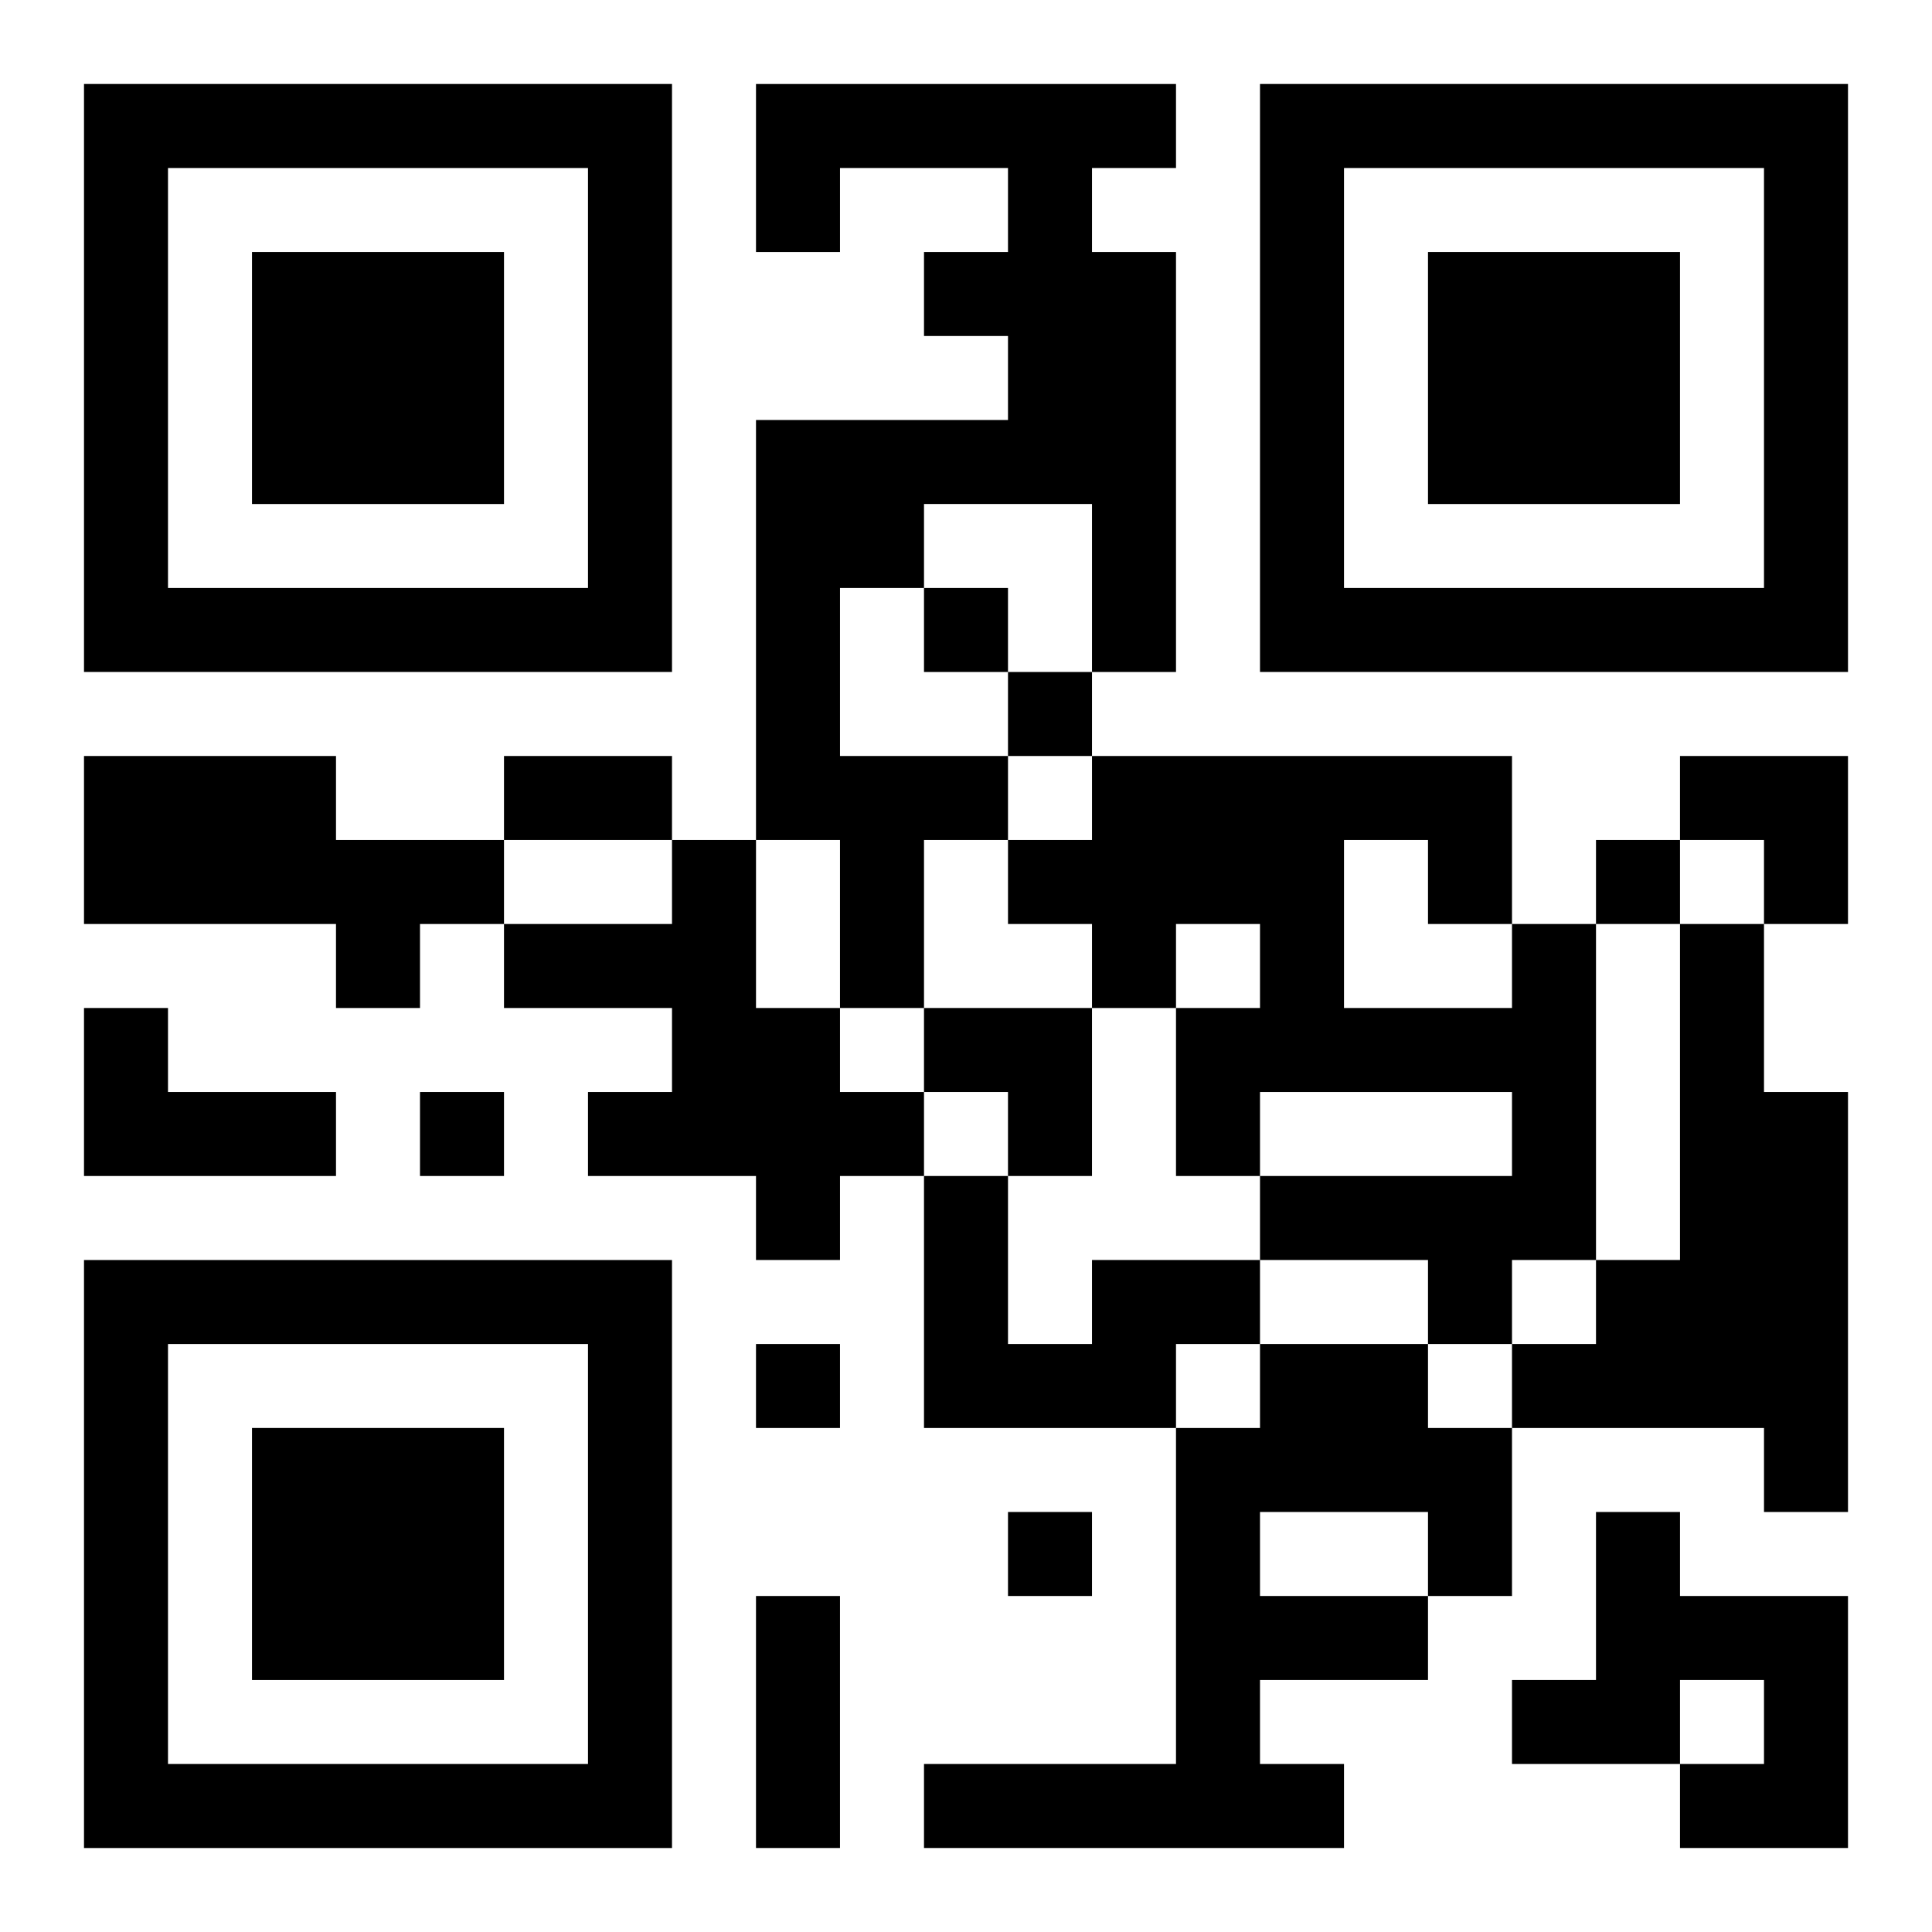
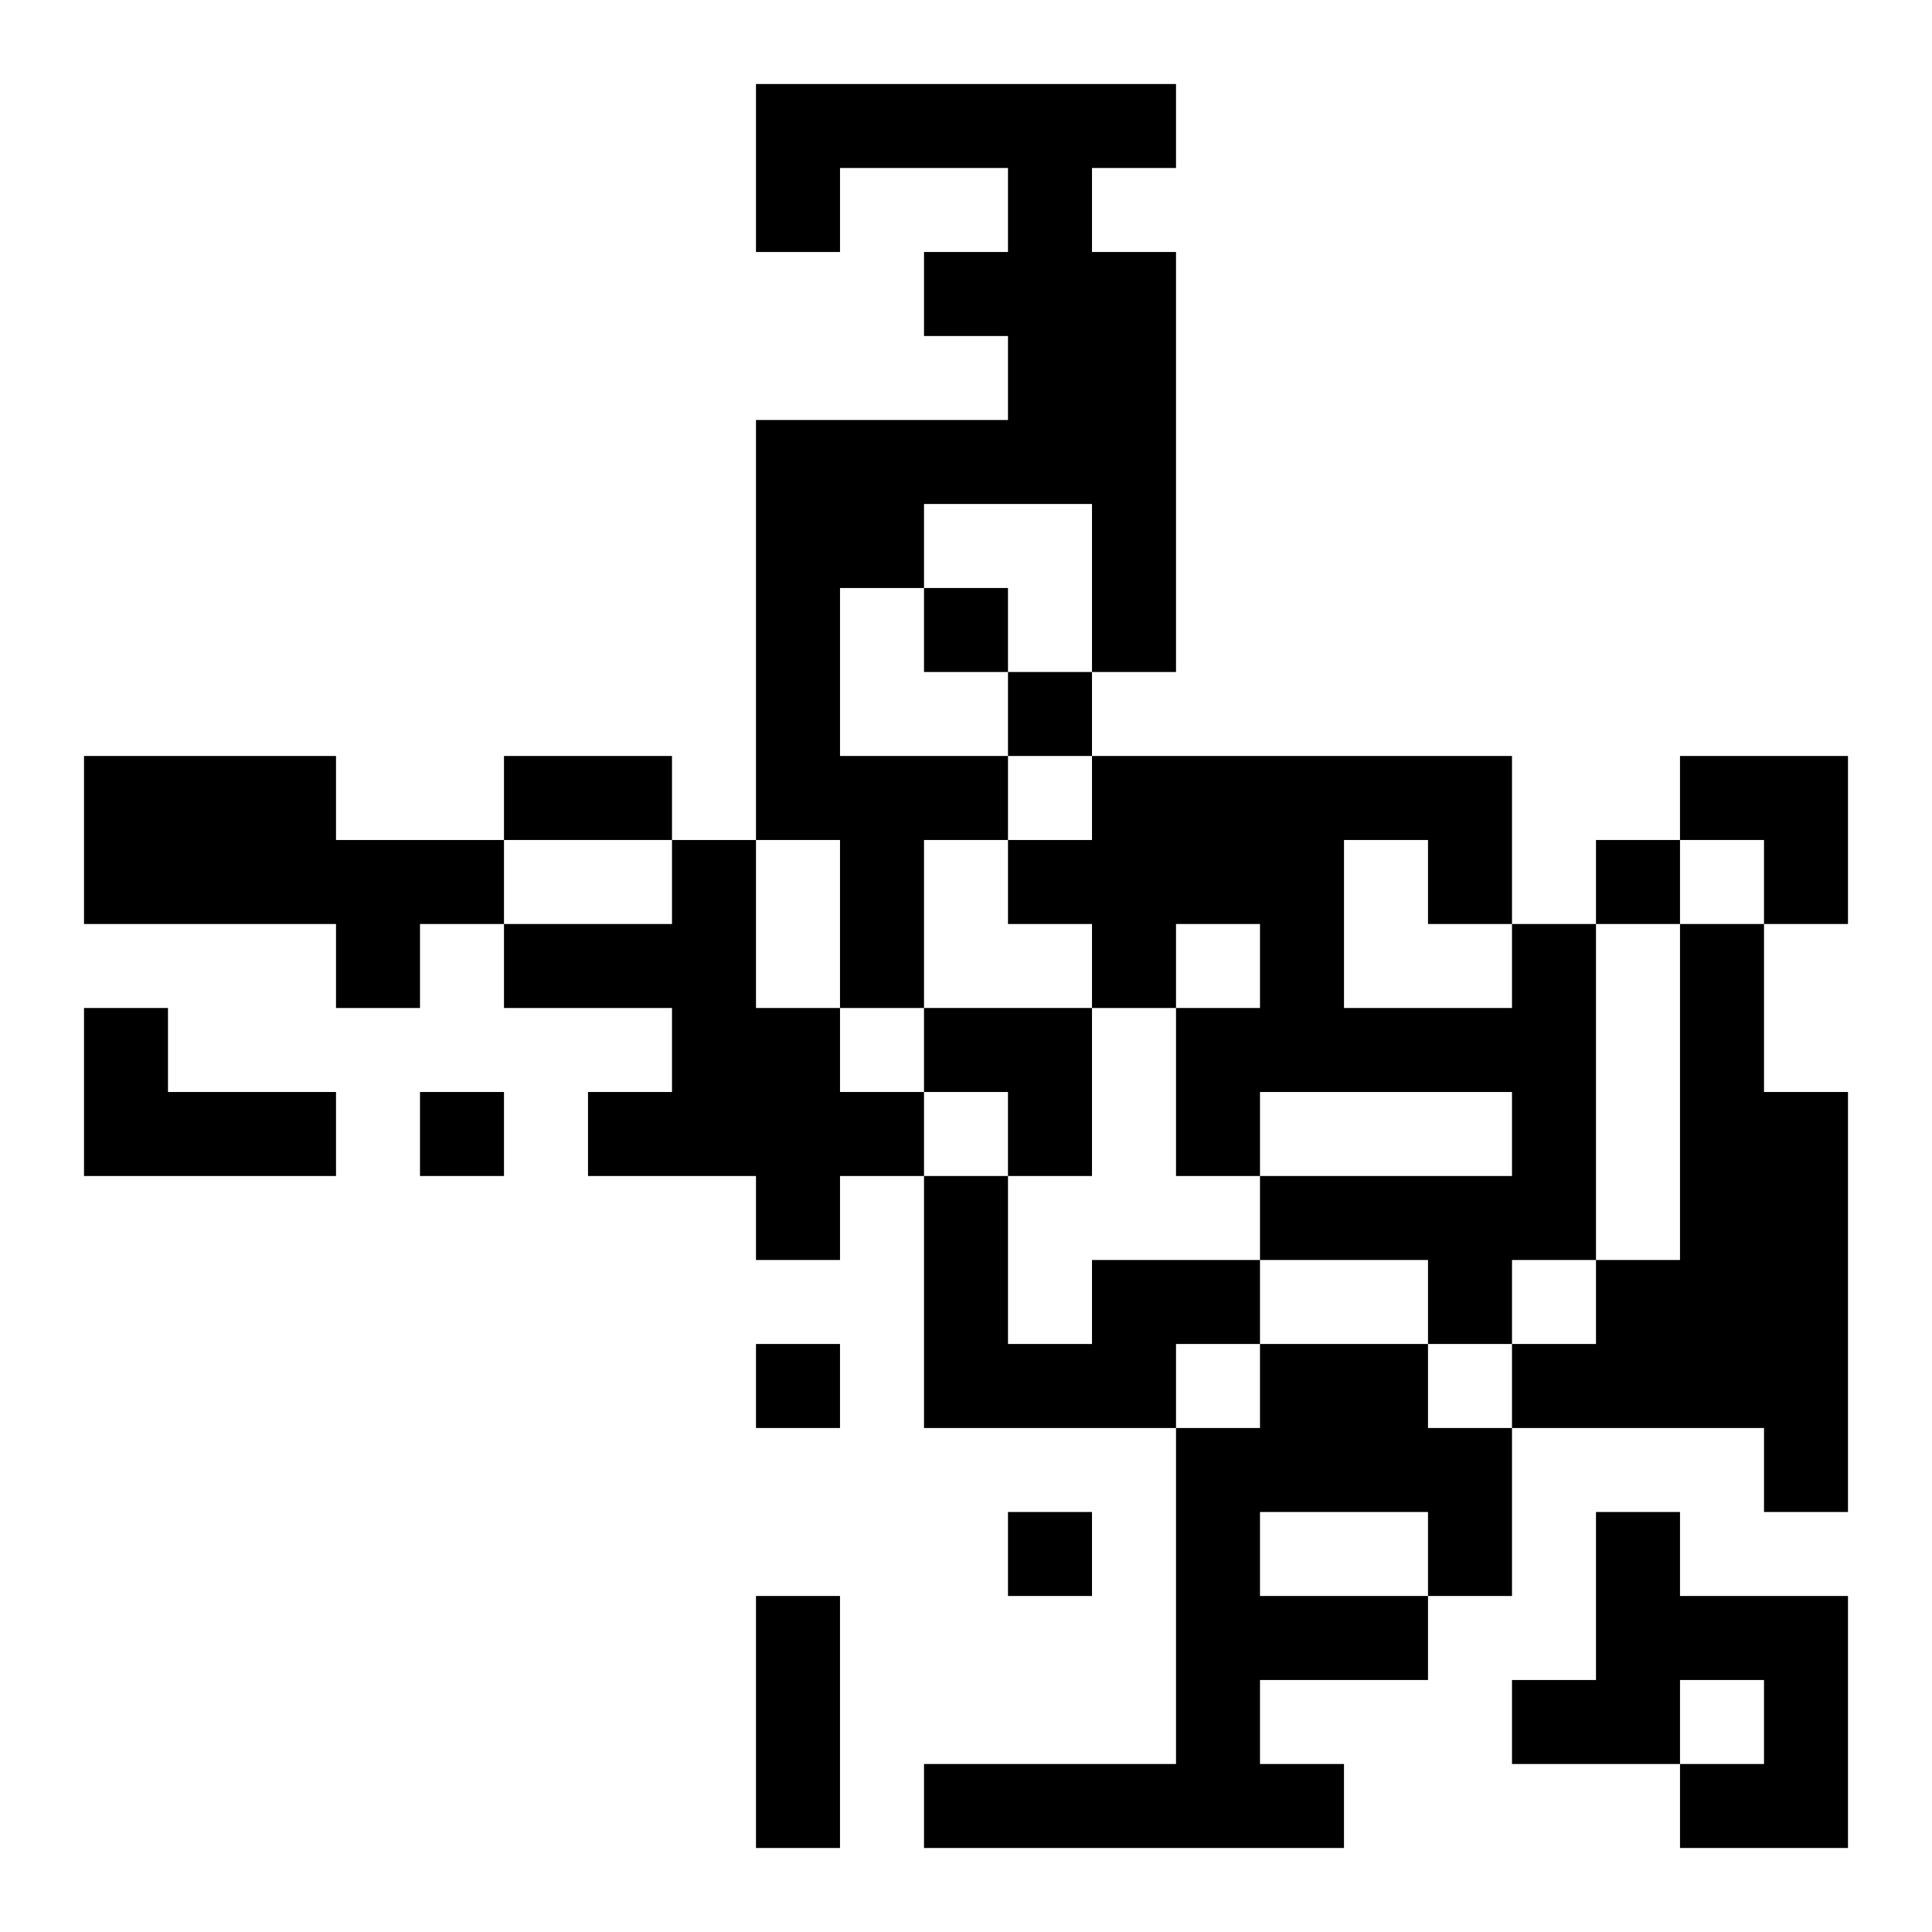
<svg xmlns="http://www.w3.org/2000/svg" xmlns:xlink="http://www.w3.org/1999/xlink" width="250" height="250" baseProfile="full" version="1.1" viewBox="-1 -1 23 23">
  <symbol id="a">
-     <path d="m0 7v7h7v-7h-7zm1 1h5v5h-5v-5zm1 1v3h3v-3h-3z" />
-   </symbol>
+     </symbol>
  <use y="-7" xlink:href="#a" />
  <use y="7" xlink:href="#a" />
  <use x="14" y="-7" xlink:href="#a" />
  <path d="m8 0h5v1h-1v1h1v5h-1v-2h-2v1h-1v2h2v1h-1v2h-1v-2h-1v-5h3v-1h-1v-1h1v-1h-2v1h-1v-2m-8 8h3v1h2v1h-1v1h-1v-1h-3v-2m7 1h1v2h1v1h1v1h-1v1h-1v-1h-2v-1h1v-1h-2v-1h2v-1m10 1h1v4h-1v1h-1v-1h-2v-1h3v-1h-3v1h-1v-2h1v-1h-1v1h-1v-1h-1v-1h1v-1h5v2m-2-1v2h2v-1h-1v-1h-1m4 1h1v2h1v5h-1v-1h-3v-1h1v-1h1v-4m-19 1h1v1h2v1h-3v-2m12 3h2v1h-1v1h-3v-3h1v2h1v-1m2 1h2v1h1v2h-1v1h-2v1h1v1h-5v-1h3v-4h1v-1m0 2v1h2v-1h-2m4 0h1v1h2v3h-2v-1h1v-1h-1v1h-2v-1h1v-2m-8-11v1h1v-1h-1m1 1v1h1v-1h-1m7 2v1h1v-1h-1m-14 3v1h1v-1h-1m4 3v1h1v-1h-1m3 2v1h1v-1h-1m-6-9h2v1h-2v-1m3 10h1v3h-1v-3m11-10h2v2h-1v-1h-1zm-9 3h2v2h-1v-1h-1z" />
</svg>